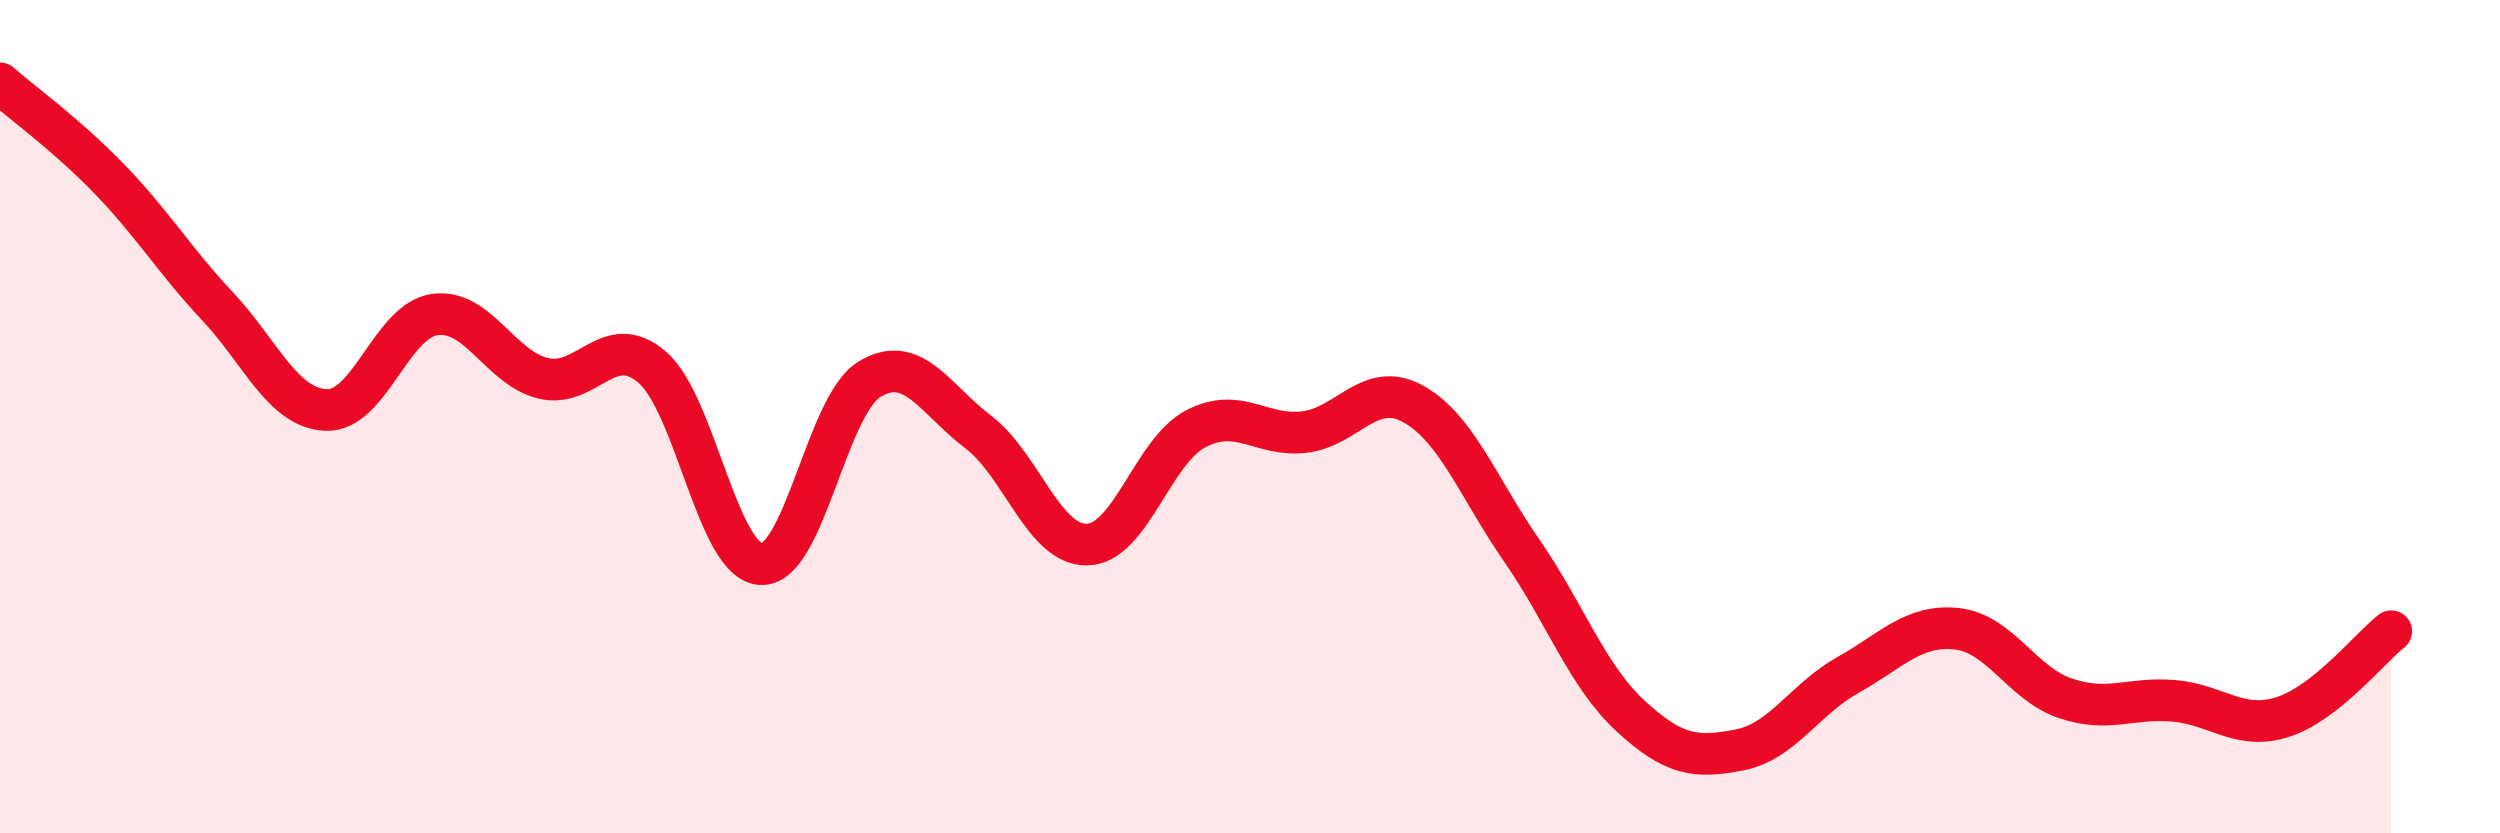
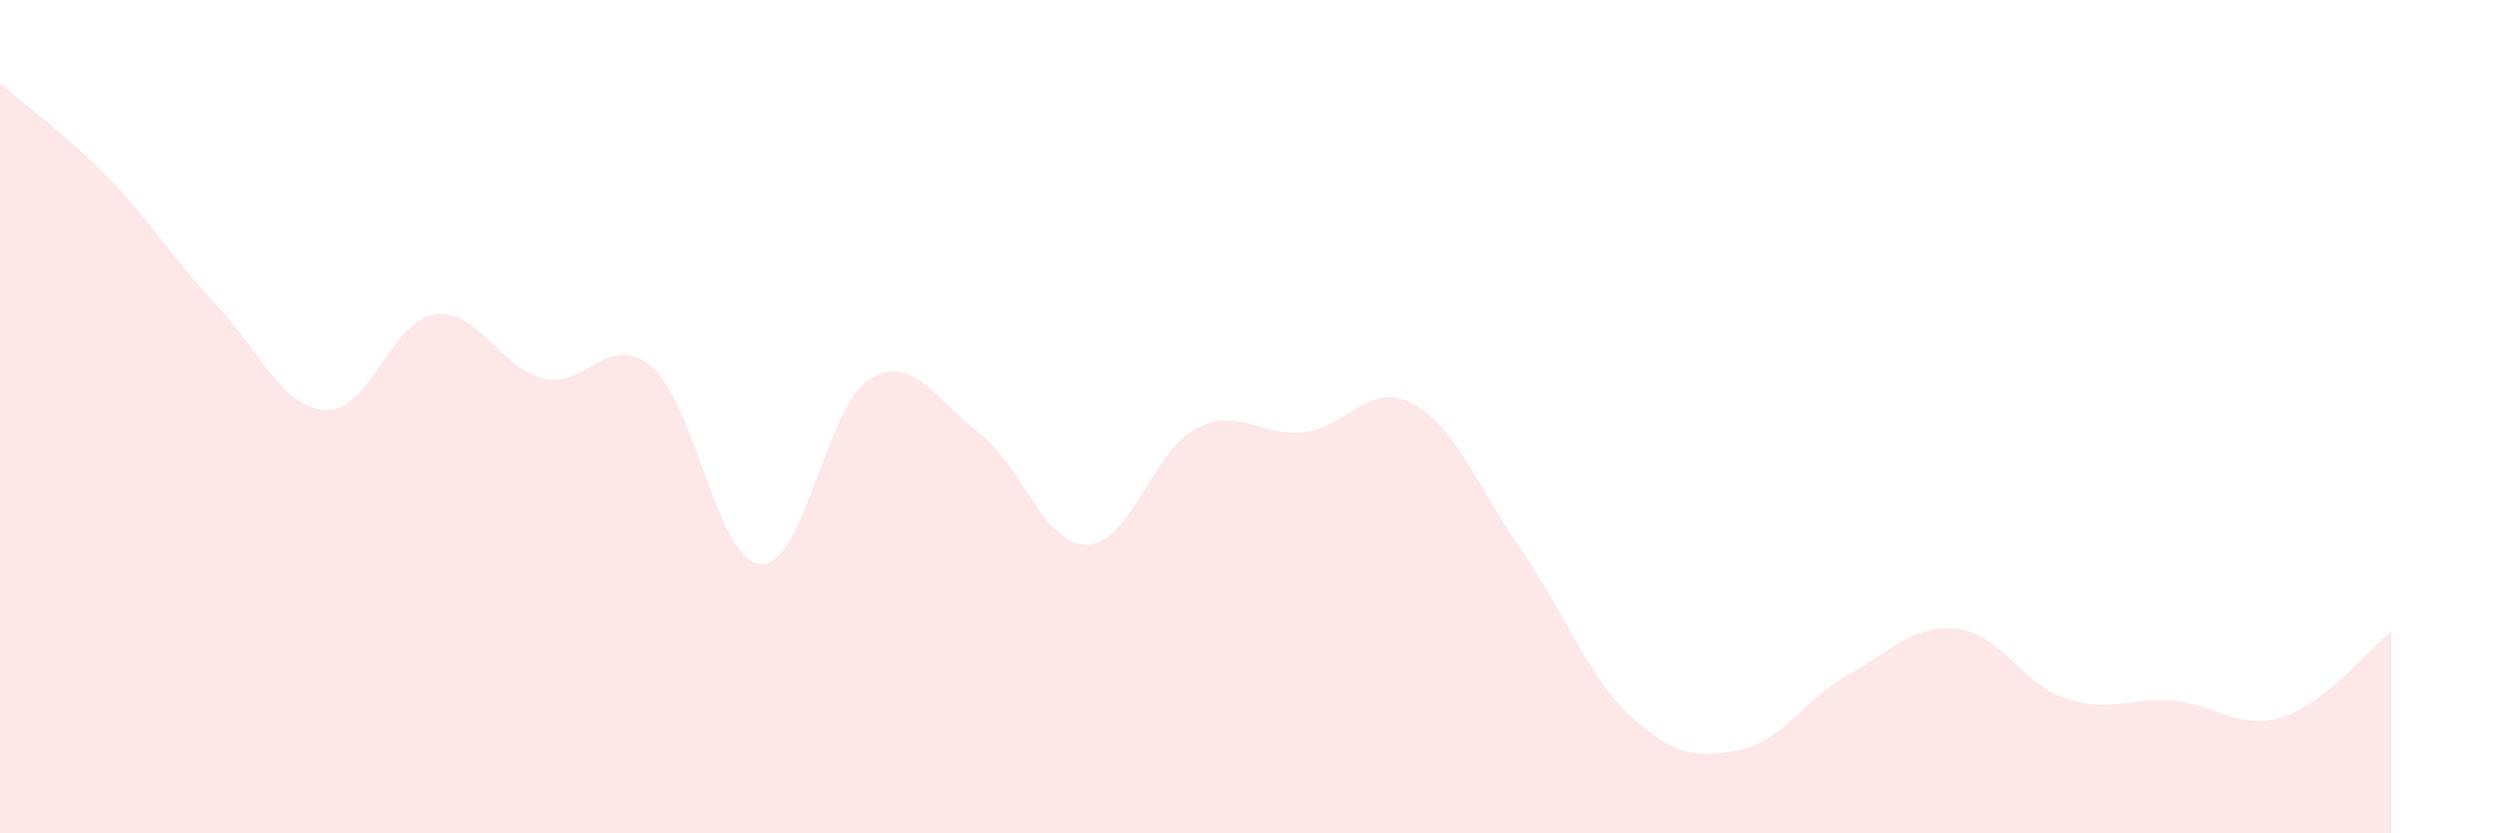
<svg xmlns="http://www.w3.org/2000/svg" width="60" height="20" viewBox="0 0 60 20">
  <path d="M 0,2 C 0.52,2.46 1.57,3.21 2.61,4.28 C 3.65,5.35 4.18,6.24 5.22,7.35 C 6.26,8.46 6.79,9.8 7.83,9.84 C 8.87,9.88 9.39,7.7 10.43,7.55 C 11.47,7.4 12,8.83 13.04,9.08 C 14.08,9.33 14.61,7.92 15.65,8.81 C 16.69,9.7 17.22,13.48 18.26,13.54 C 19.3,13.6 19.83,9.73 20.87,9.1 C 21.91,8.47 22.44,9.58 23.48,10.37 C 24.52,11.16 25.05,13.09 26.09,13.07 C 27.13,13.05 27.66,10.83 28.7,10.29 C 29.74,9.75 30.26,10.49 31.3,10.37 C 32.34,10.25 32.87,9.12 33.91,9.69 C 34.95,10.26 35.48,11.71 36.52,13.21 C 37.56,14.71 38.09,16.22 39.13,17.18 C 40.17,18.14 40.7,18.2 41.74,18 C 42.78,17.8 43.31,16.78 44.35,16.2 C 45.39,15.62 45.92,14.98 46.96,15.09 C 48,15.2 48.53,16.41 49.57,16.76 C 50.61,17.11 51.13,16.73 52.17,16.82 C 53.21,16.91 53.74,17.54 54.78,17.21 C 55.82,16.88 56.87,15.56 57.39,15.15L57.39 20L0 20Z" fill="#EB0A25" opacity="0.1" stroke-linecap="round" stroke-linejoin="round" />
-   <path d="M 0,2 C 0.52,2.46 1.57,3.21 2.61,4.28 C 3.65,5.35 4.18,6.24 5.22,7.35 C 6.26,8.46 6.79,9.8 7.83,9.84 C 8.87,9.88 9.39,7.7 10.43,7.55 C 11.47,7.4 12,8.83 13.04,9.08 C 14.08,9.33 14.61,7.92 15.65,8.81 C 16.69,9.7 17.22,13.48 18.26,13.54 C 19.3,13.6 19.83,9.73 20.87,9.1 C 21.91,8.47 22.44,9.58 23.48,10.37 C 24.52,11.16 25.05,13.09 26.09,13.07 C 27.13,13.05 27.66,10.83 28.7,10.29 C 29.74,9.75 30.26,10.49 31.3,10.37 C 32.34,10.25 32.87,9.12 33.91,9.69 C 34.95,10.26 35.48,11.71 36.52,13.21 C 37.56,14.71 38.09,16.22 39.13,17.18 C 40.17,18.14 40.7,18.2 41.74,18 C 42.78,17.8 43.31,16.78 44.35,16.2 C 45.39,15.62 45.92,14.98 46.96,15.09 C 48,15.2 48.53,16.41 49.57,16.76 C 50.61,17.11 51.13,16.73 52.17,16.82 C 53.21,16.91 53.74,17.54 54.78,17.21 C 55.82,16.88 56.87,15.56 57.39,15.15" stroke="#EB0A25" stroke-width="1" fill="none" stroke-linecap="round" stroke-linejoin="round" />
</svg>